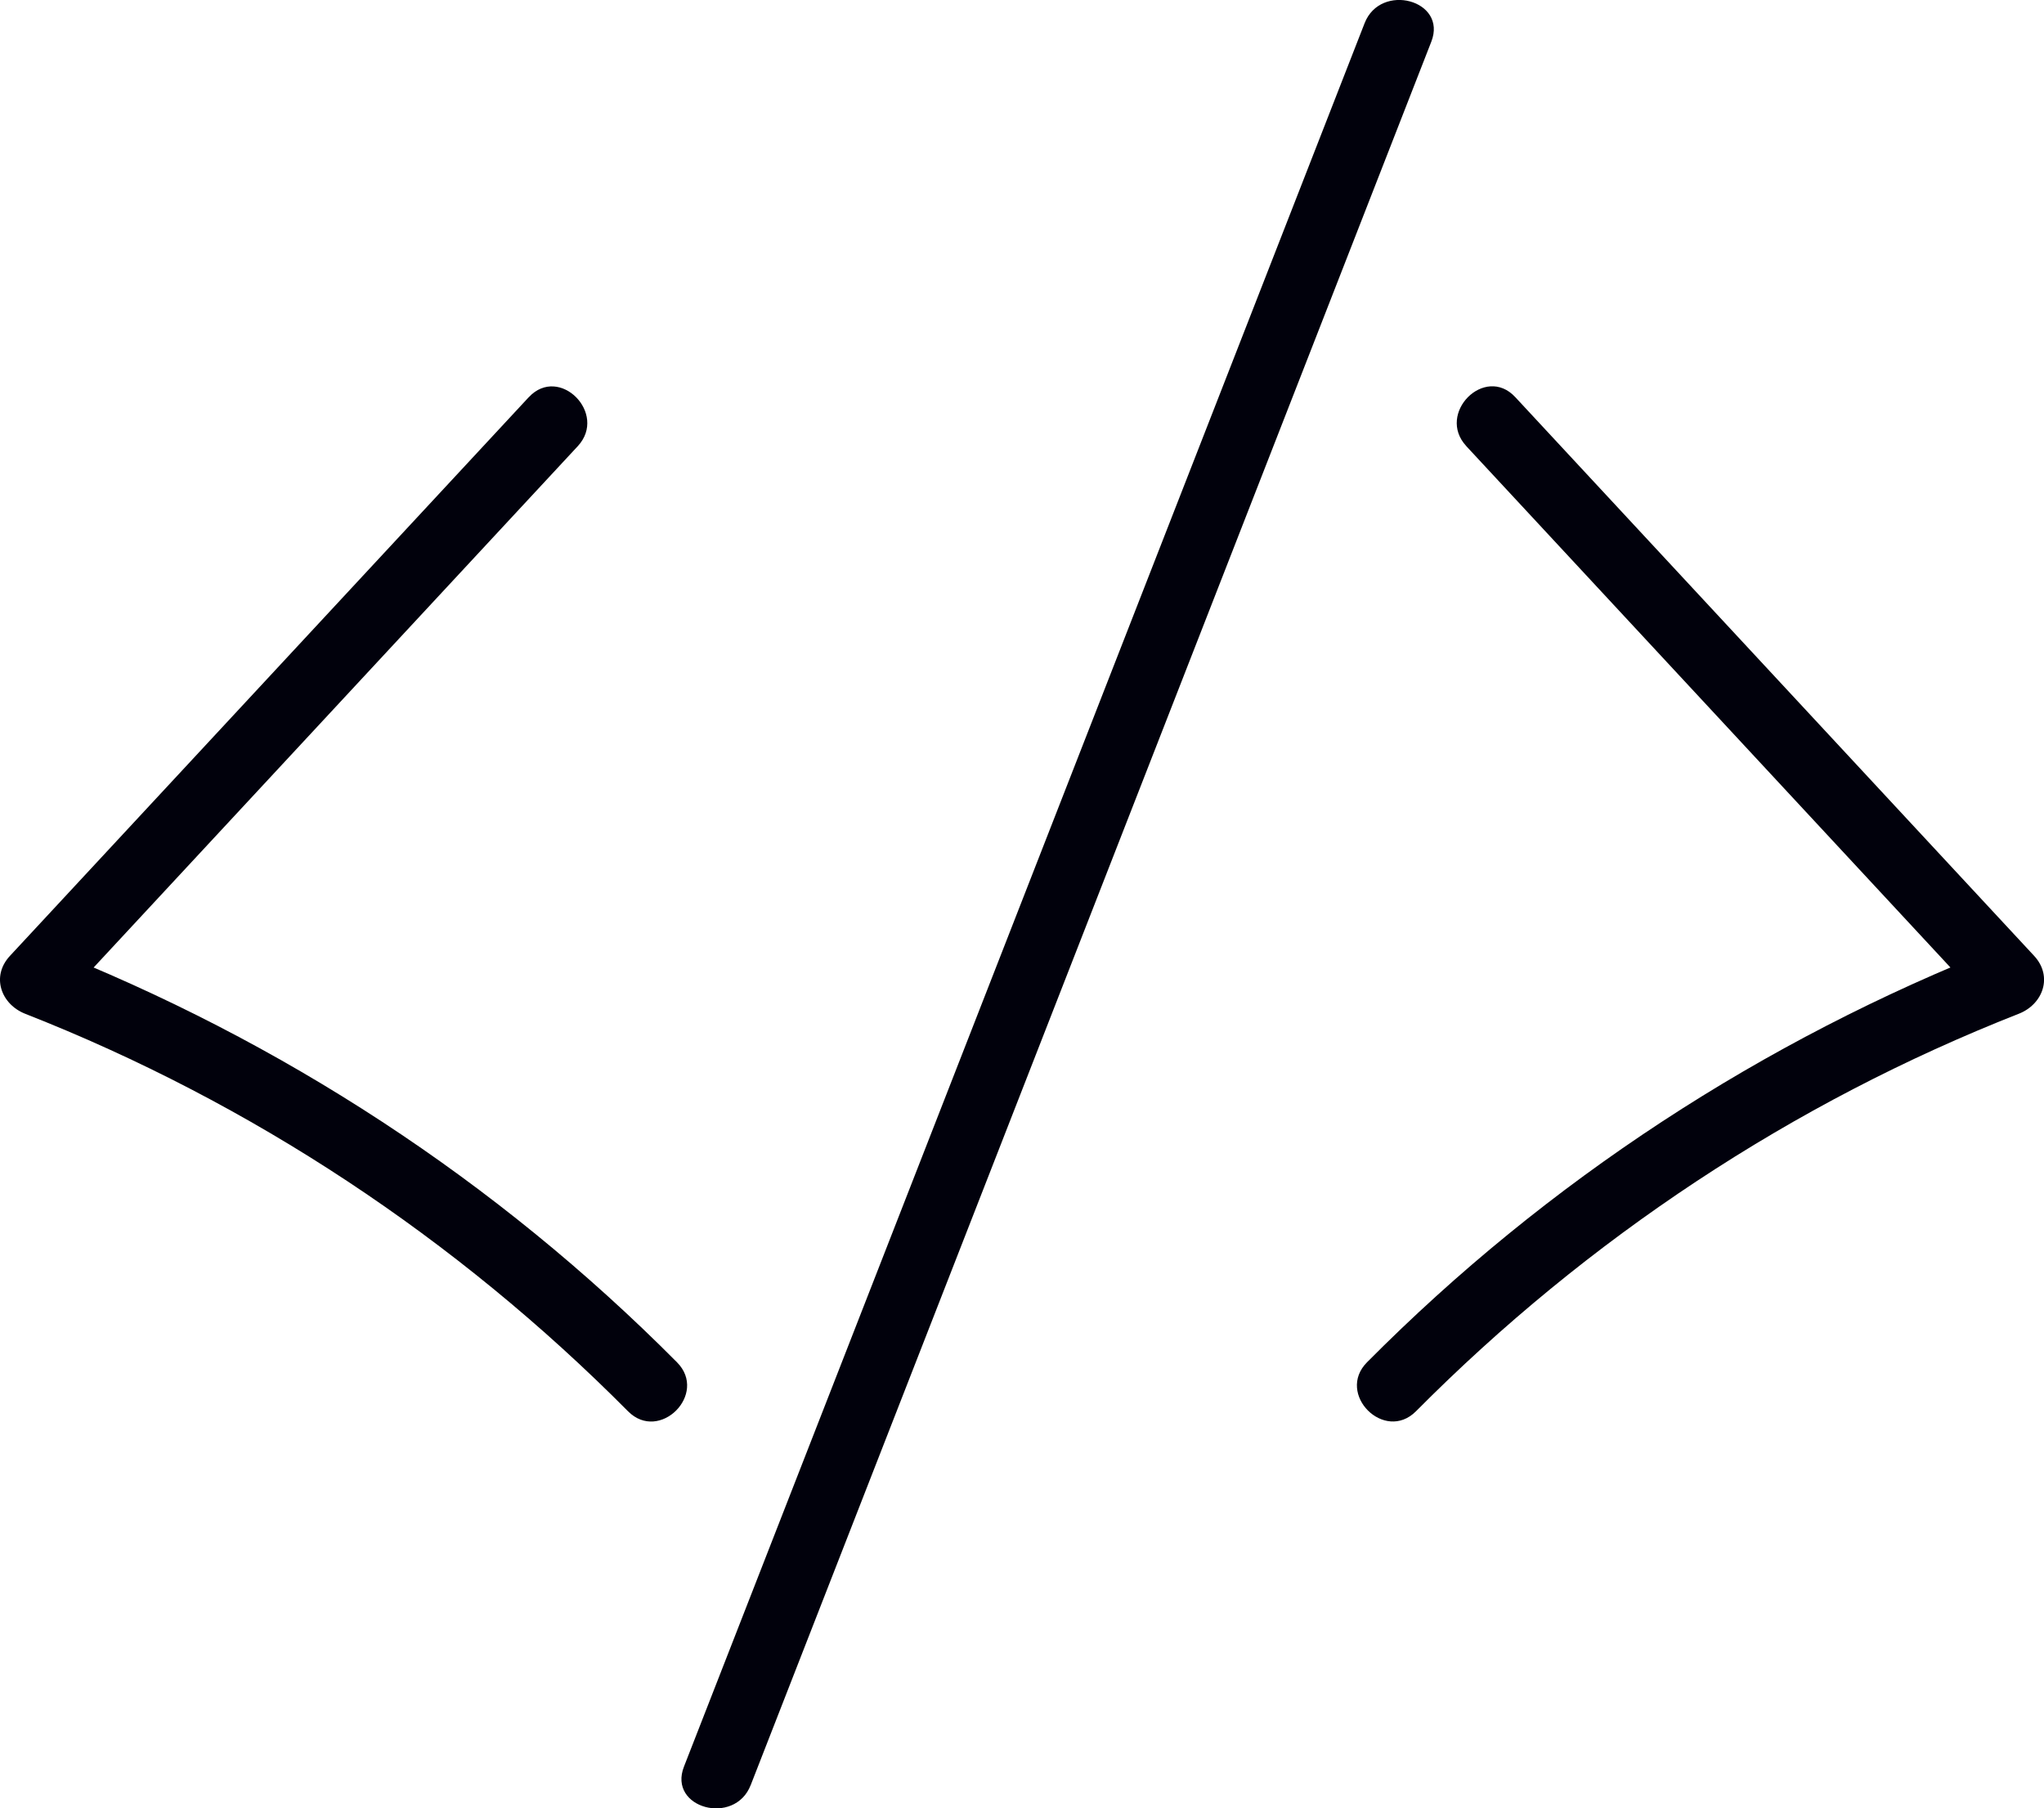
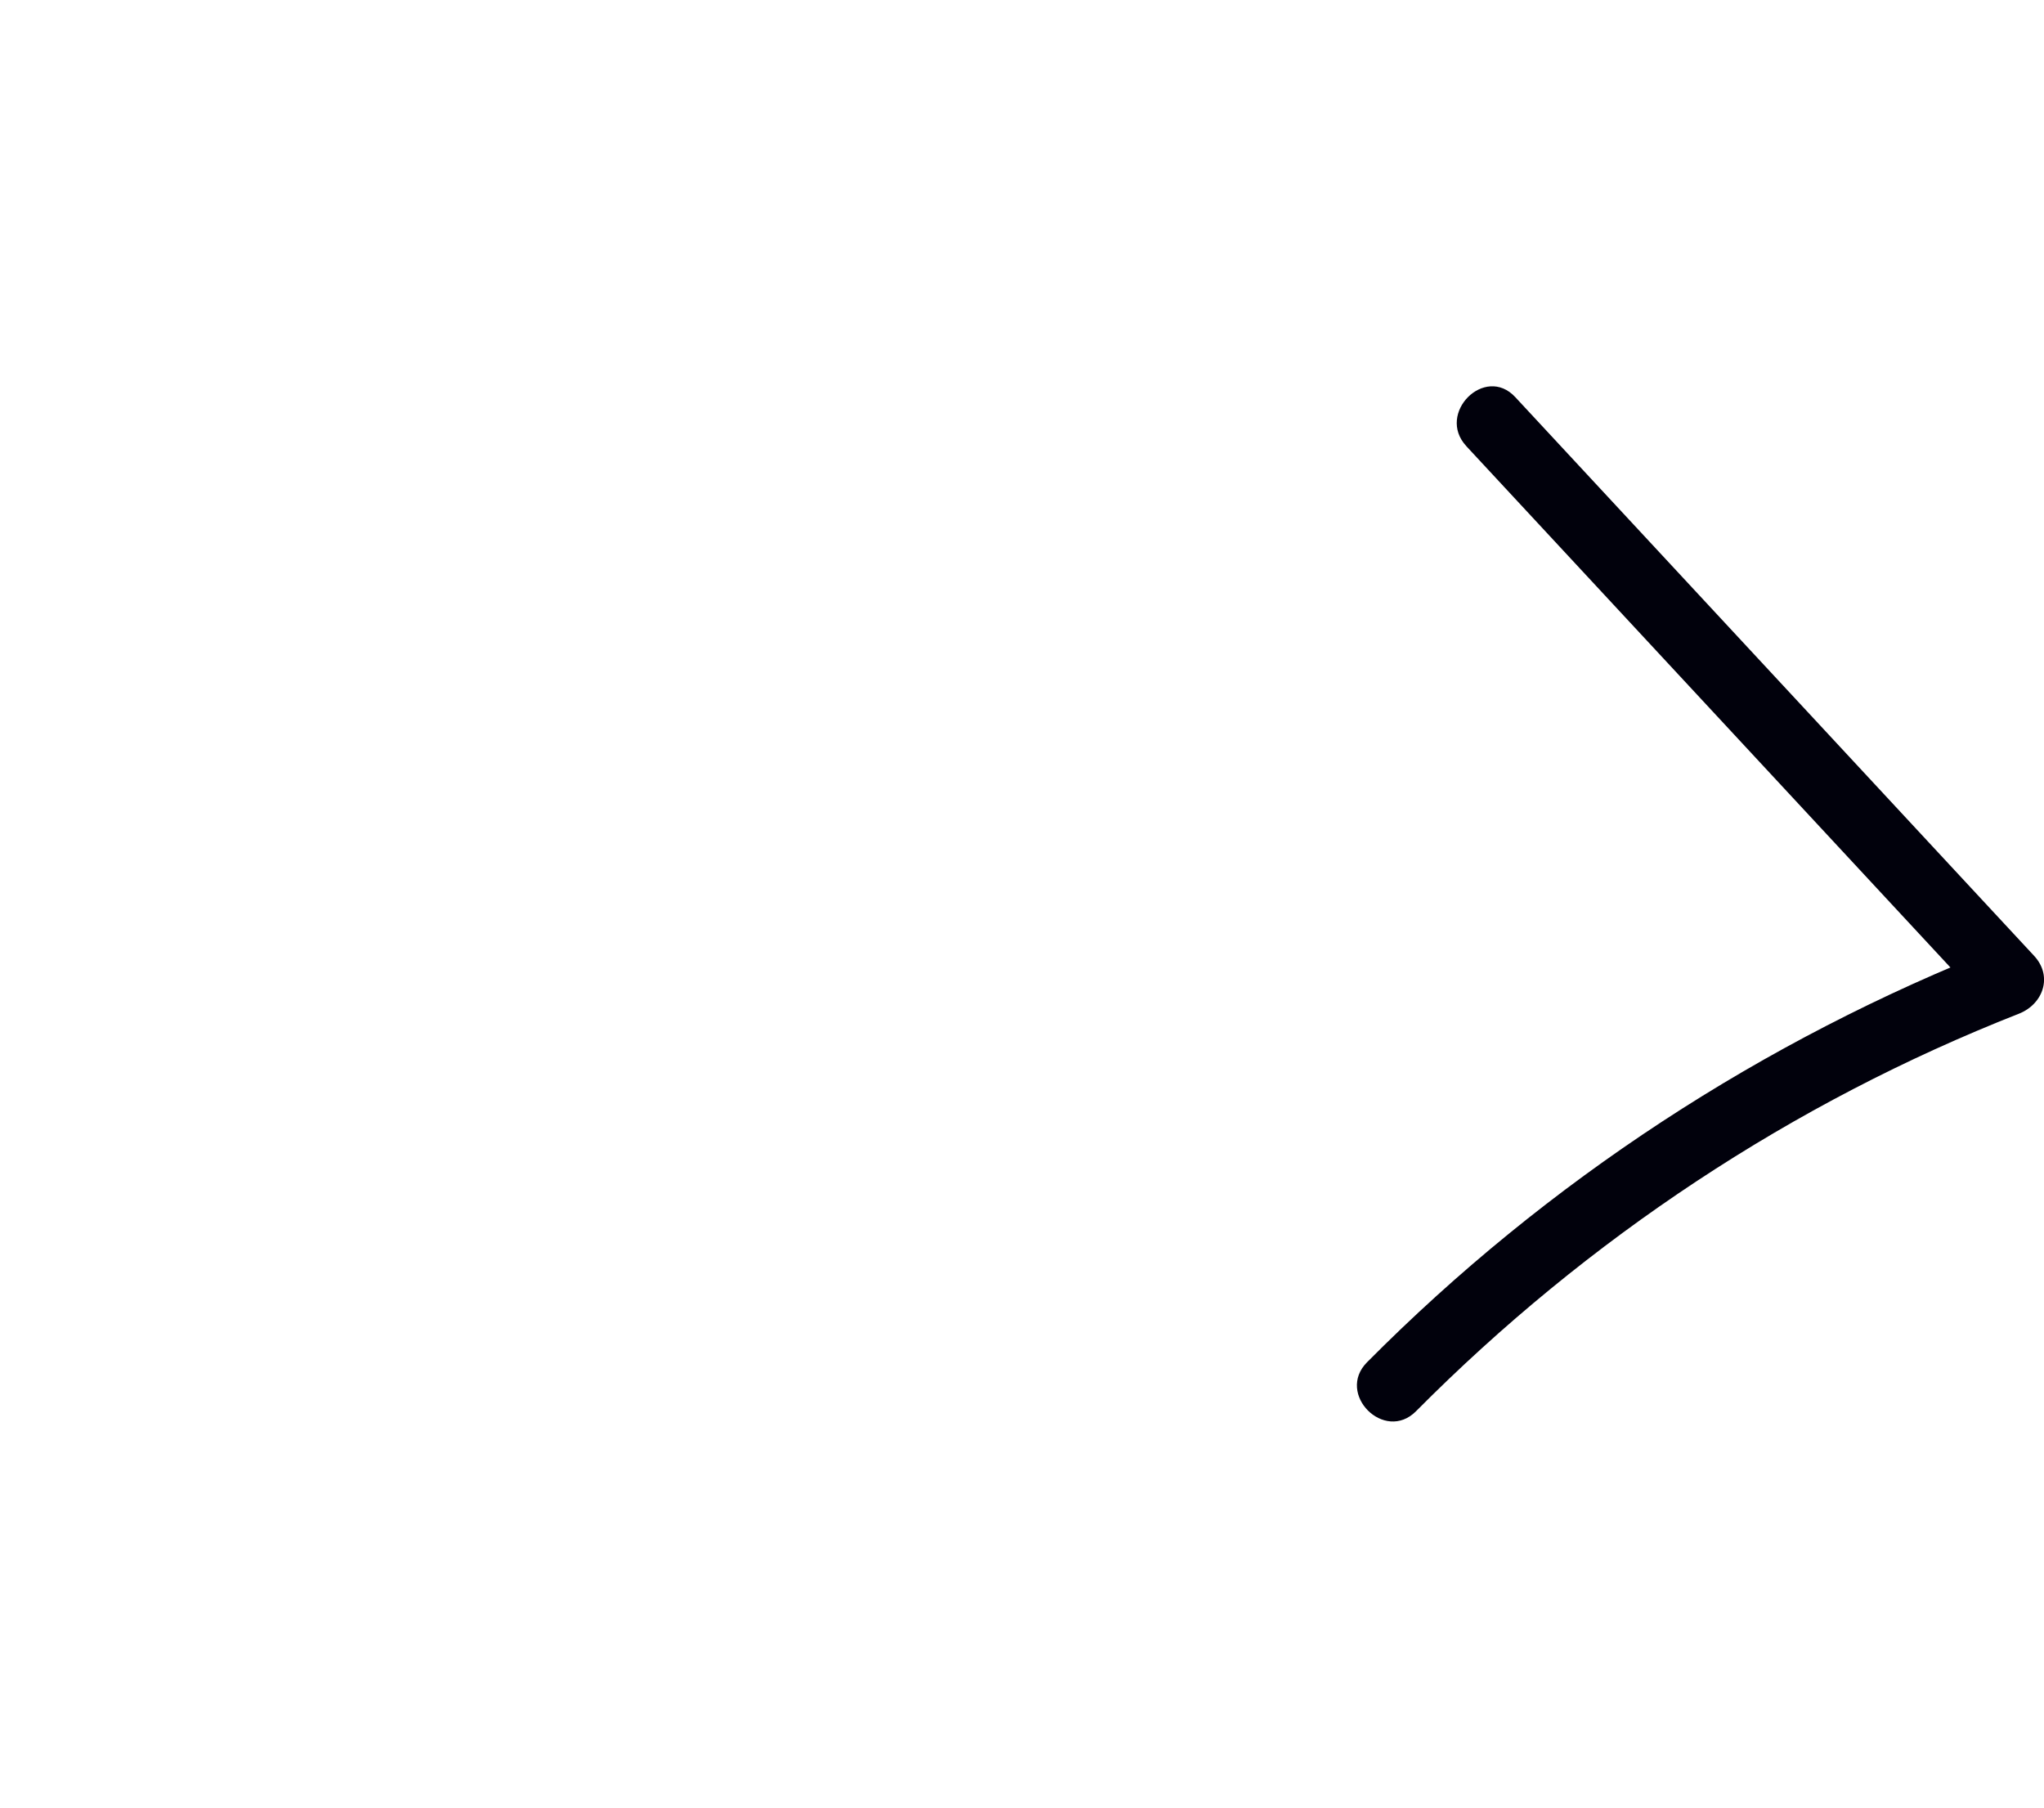
<svg xmlns="http://www.w3.org/2000/svg" width="44.285" height="39.174" viewBox="0 0 44.285 39.174">
-   <path d="M11.457,8.603C7.709,12.638,3.962,16.672,.215,20.707c-.412,.443-.194,1.047,.331,1.254,4.909,1.928,9.347,4.87,13.061,8.611,.681,.686,1.742-.375,1.061-1.061-3.905-3.932-8.567-6.972-13.723-8.996l.331,1.254c3.747-4.035,7.495-8.069,11.242-12.104,.656-.707-.402-1.77-1.061-1.061h0Z" fill="#01010C" />
  <path d="M31.768,9.664c3.747,4.035,7.495,8.069,11.242,12.104l.331-1.254c-5.156,2.025-9.818,5.064-13.723,8.996-.681,.686,.379,1.747,1.061,1.061,3.714-3.74,8.152-6.683,13.061-8.611,.525-.206,.743-.81,.331-1.254-3.747-4.035-7.495-8.069-11.242-12.104-.658-.709-1.717,.354-1.061,1.061h0Z" fill="#01010C" />
-   <path d="M16.264,38.671C21.18,26.081,26.095,13.492,31.011,.902c.351-.9-1.099-1.29-1.446-.399-4.916,12.589-9.831,25.179-14.747,37.768-.351,.9,1.099,1.29,1.446,.399h0Z" fill="#01010C" />
</svg>